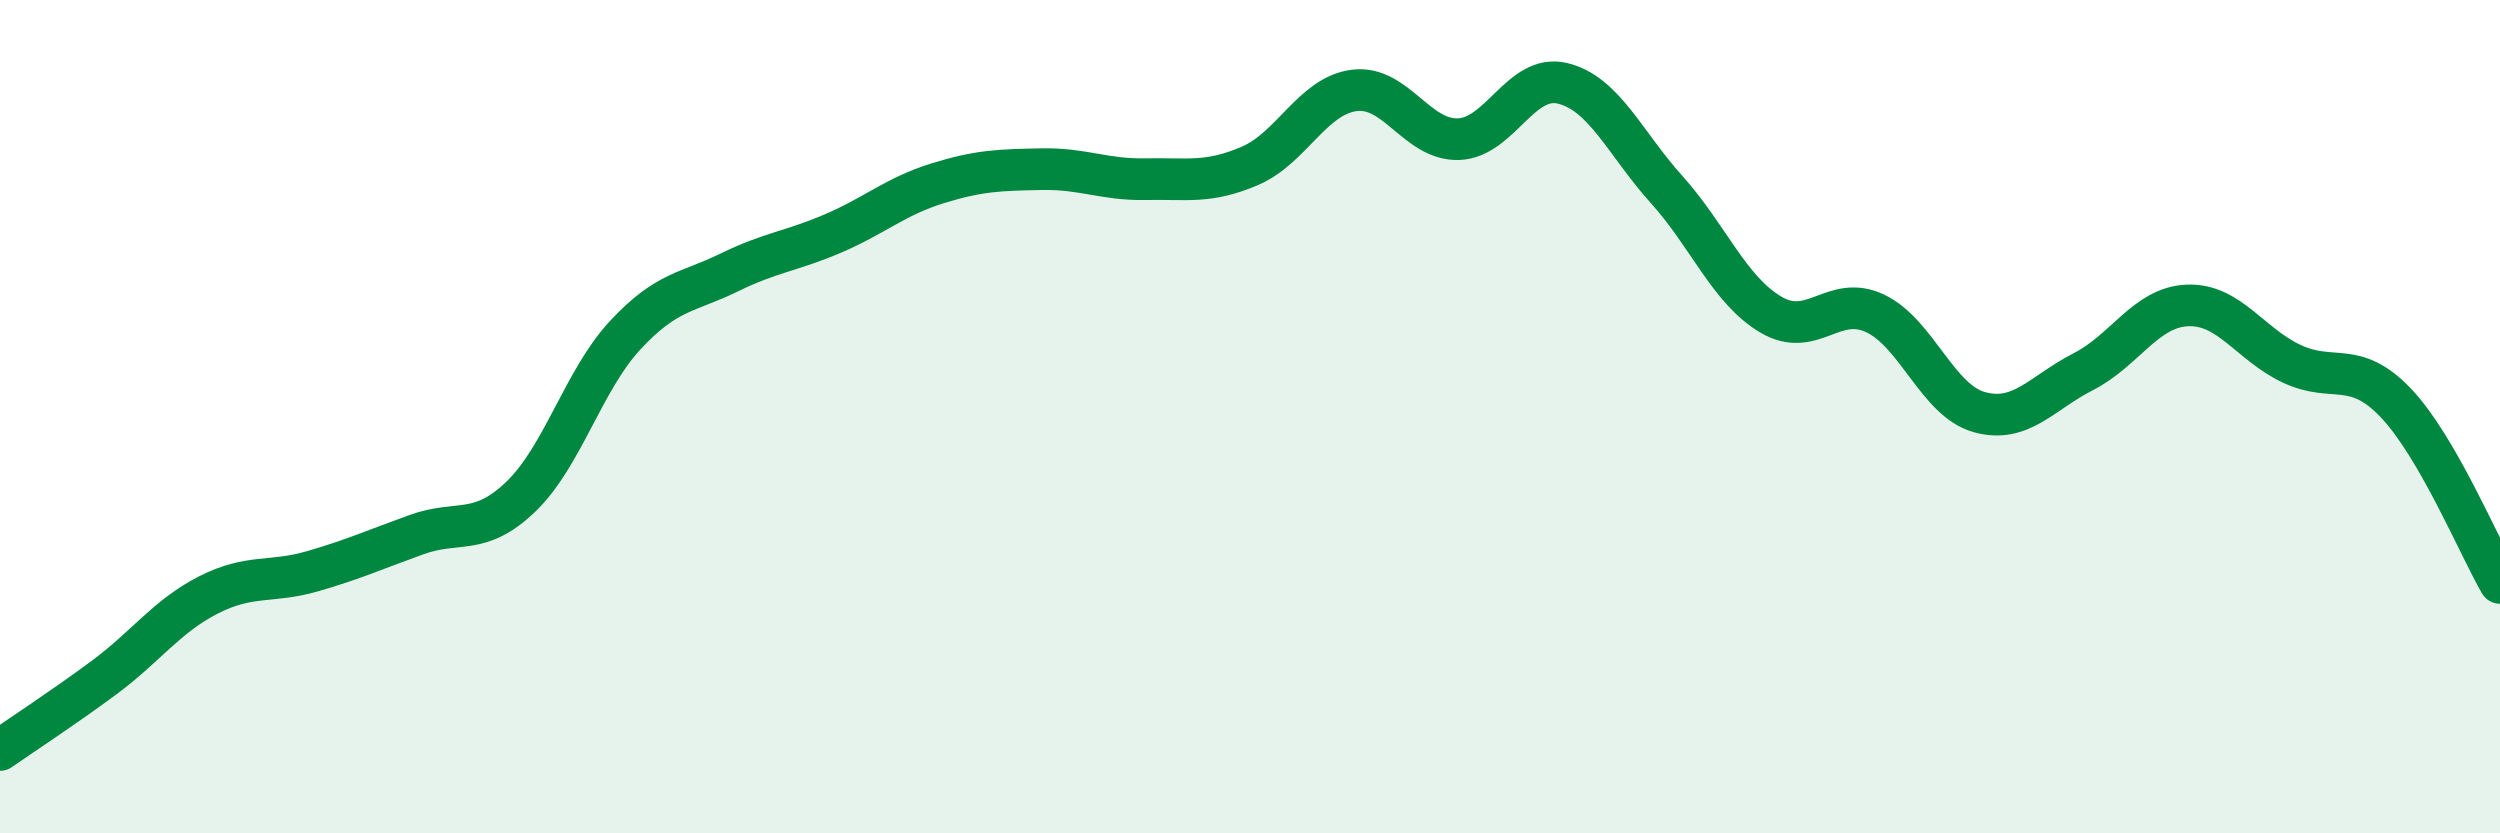
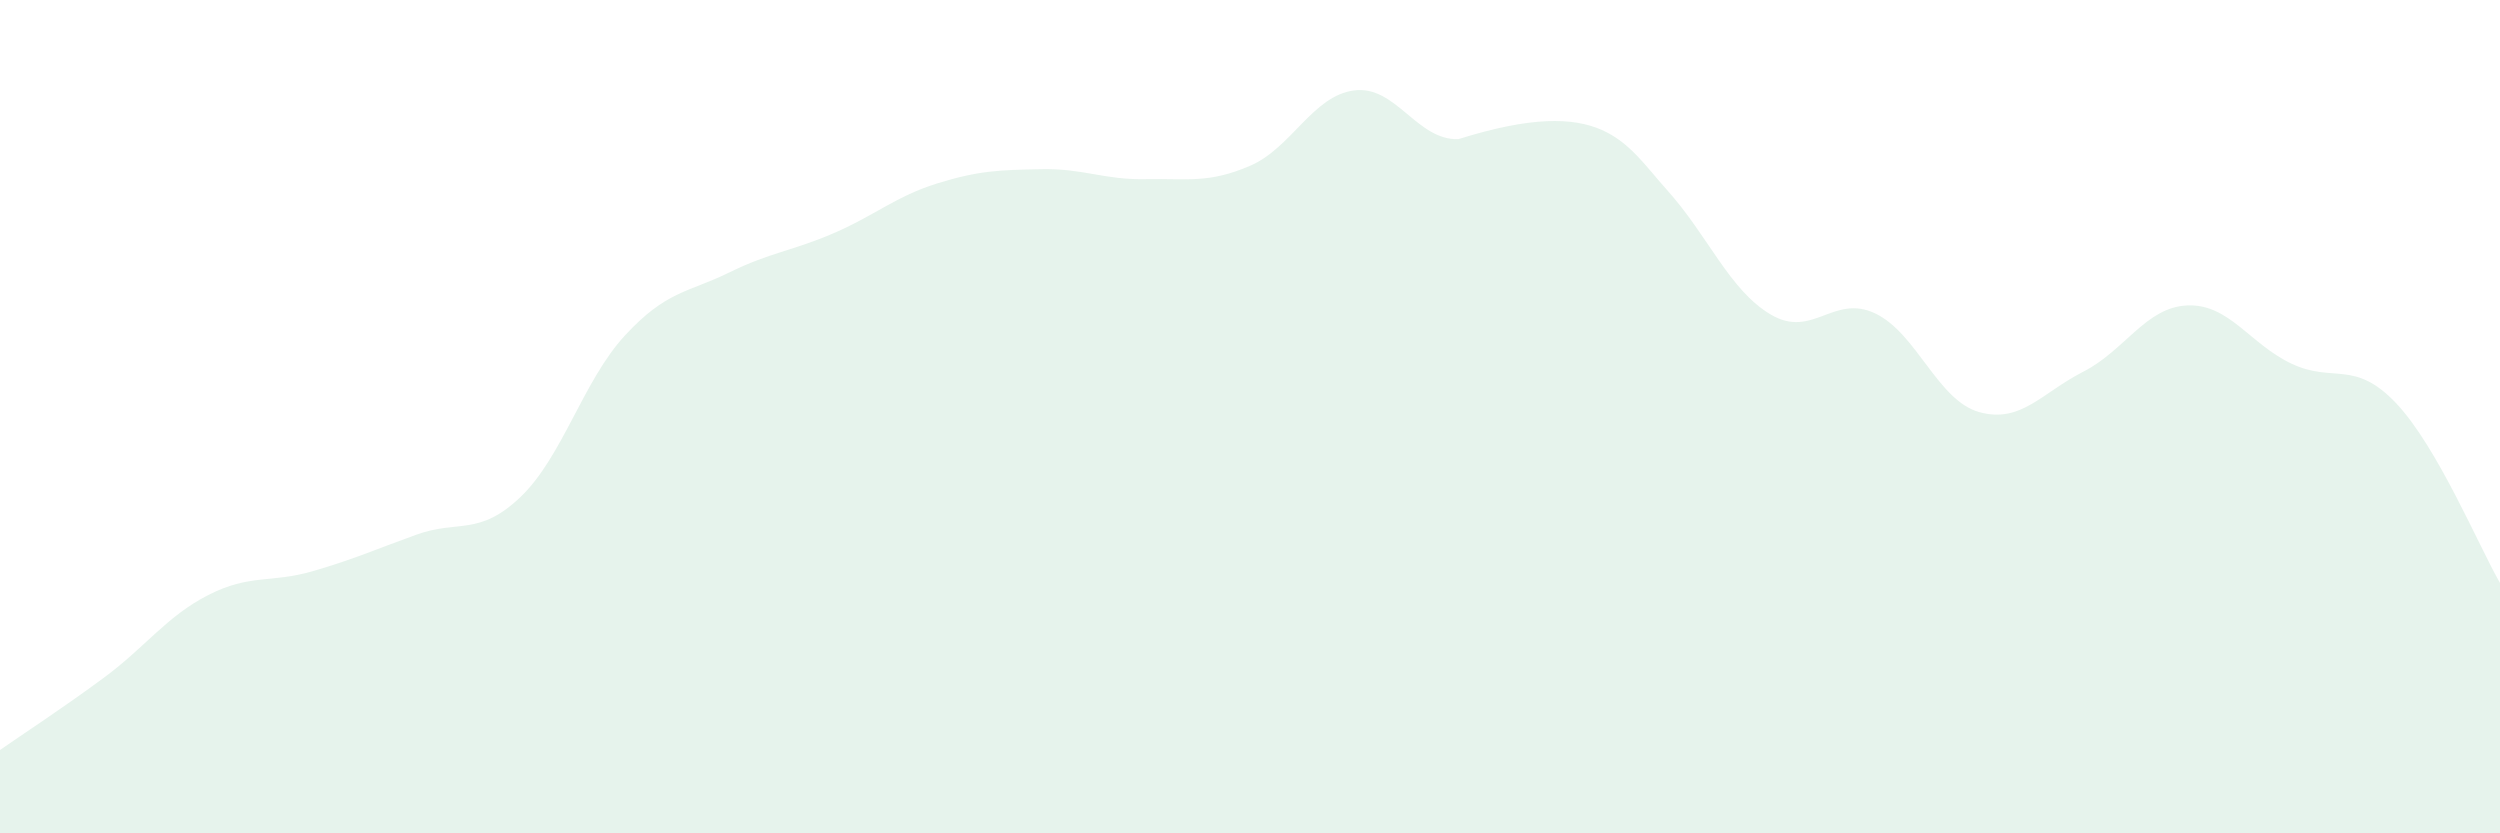
<svg xmlns="http://www.w3.org/2000/svg" width="60" height="20" viewBox="0 0 60 20">
-   <path d="M 0,18 C 0.5,17.65 1.5,17 2.5,16.26 C 3.5,15.52 4,14.79 5,14.28 C 6,13.77 6.5,14 7.5,13.71 C 8.5,13.42 9,13.19 10,12.83 C 11,12.47 11.5,12.88 12.5,11.92 C 13.5,10.96 14,9.13 15,8.05 C 16,6.97 16.5,7.03 17.5,6.54 C 18.5,6.05 19,6.03 20,5.6 C 21,5.17 21.5,4.71 22.5,4.4 C 23.5,4.09 24,4.08 25,4.06 C 26,4.04 26.5,4.32 27.5,4.3 C 28.5,4.28 29,4.41 30,3.98 C 31,3.55 31.5,2.3 32.5,2.17 C 33.5,2.04 34,3.37 35,3.34 C 36,3.31 36.5,1.76 37.5,2 C 38.5,2.24 39,3.44 40,4.55 C 41,5.66 41.5,6.96 42.5,7.55 C 43.5,8.14 44,7.05 45,7.52 C 46,7.99 46.5,9.61 47.5,9.89 C 48.5,10.17 49,9.43 50,8.92 C 51,8.41 51.5,7.37 52.5,7.33 C 53.5,7.29 54,8.26 55,8.73 C 56,9.2 56.5,8.62 57.5,9.67 C 58.5,10.72 59.5,13.13 60,13.99L60 20L0 20Z" fill="#008740" opacity="0.1" stroke-linecap="round" stroke-linejoin="round" />
-   <path d="M 0,18 C 0.5,17.65 1.5,17 2.5,16.26 C 3.5,15.52 4,14.79 5,14.28 C 6,13.77 6.5,14 7.5,13.71 C 8.5,13.42 9,13.19 10,12.83 C 11,12.47 11.5,12.88 12.5,11.92 C 13.5,10.96 14,9.13 15,8.05 C 16,6.97 16.5,7.03 17.5,6.54 C 18.5,6.05 19,6.03 20,5.6 C 21,5.17 21.5,4.71 22.5,4.4 C 23.5,4.09 24,4.08 25,4.06 C 26,4.04 26.5,4.32 27.5,4.3 C 28.5,4.28 29,4.41 30,3.98 C 31,3.55 31.5,2.3 32.5,2.17 C 33.5,2.04 34,3.37 35,3.34 C 36,3.31 36.5,1.76 37.5,2 C 38.5,2.24 39,3.44 40,4.55 C 41,5.66 41.5,6.96 42.5,7.55 C 43.5,8.14 44,7.05 45,7.52 C 46,7.99 46.5,9.61 47.5,9.89 C 48.5,10.17 49,9.43 50,8.92 C 51,8.41 51.5,7.37 52.5,7.33 C 53.5,7.29 54,8.26 55,8.73 C 56,9.2 56.5,8.62 57.5,9.67 C 58.5,10.72 59.5,13.13 60,13.99" stroke="#008740" stroke-width="1" fill="none" stroke-linecap="round" stroke-linejoin="round" />
+   <path d="M 0,18 C 0.5,17.65 1.5,17 2.5,16.26 C 3.5,15.52 4,14.79 5,14.28 C 6,13.77 6.5,14 7.5,13.71 C 8.5,13.42 9,13.19 10,12.83 C 11,12.47 11.5,12.88 12.5,11.92 C 13.5,10.96 14,9.13 15,8.05 C 16,6.97 16.5,7.03 17.5,6.54 C 18.5,6.05 19,6.03 20,5.6 C 21,5.17 21.5,4.71 22.5,4.4 C 23.5,4.09 24,4.08 25,4.06 C 26,4.04 26.5,4.32 27.5,4.3 C 28.5,4.28 29,4.41 30,3.98 C 31,3.55 31.5,2.3 32.5,2.17 C 33.5,2.04 34,3.37 35,3.34 C 38.5,2.24 39,3.44 40,4.55 C 41,5.66 41.5,6.96 42.5,7.55 C 43.5,8.14 44,7.05 45,7.52 C 46,7.99 46.5,9.61 47.5,9.89 C 48.5,10.17 49,9.43 50,8.92 C 51,8.41 51.5,7.37 52.5,7.33 C 53.5,7.29 54,8.26 55,8.73 C 56,9.2 56.5,8.62 57.5,9.67 C 58.5,10.72 59.5,13.13 60,13.99L60 20L0 20Z" fill="#008740" opacity="0.1" stroke-linecap="round" stroke-linejoin="round" />
</svg>